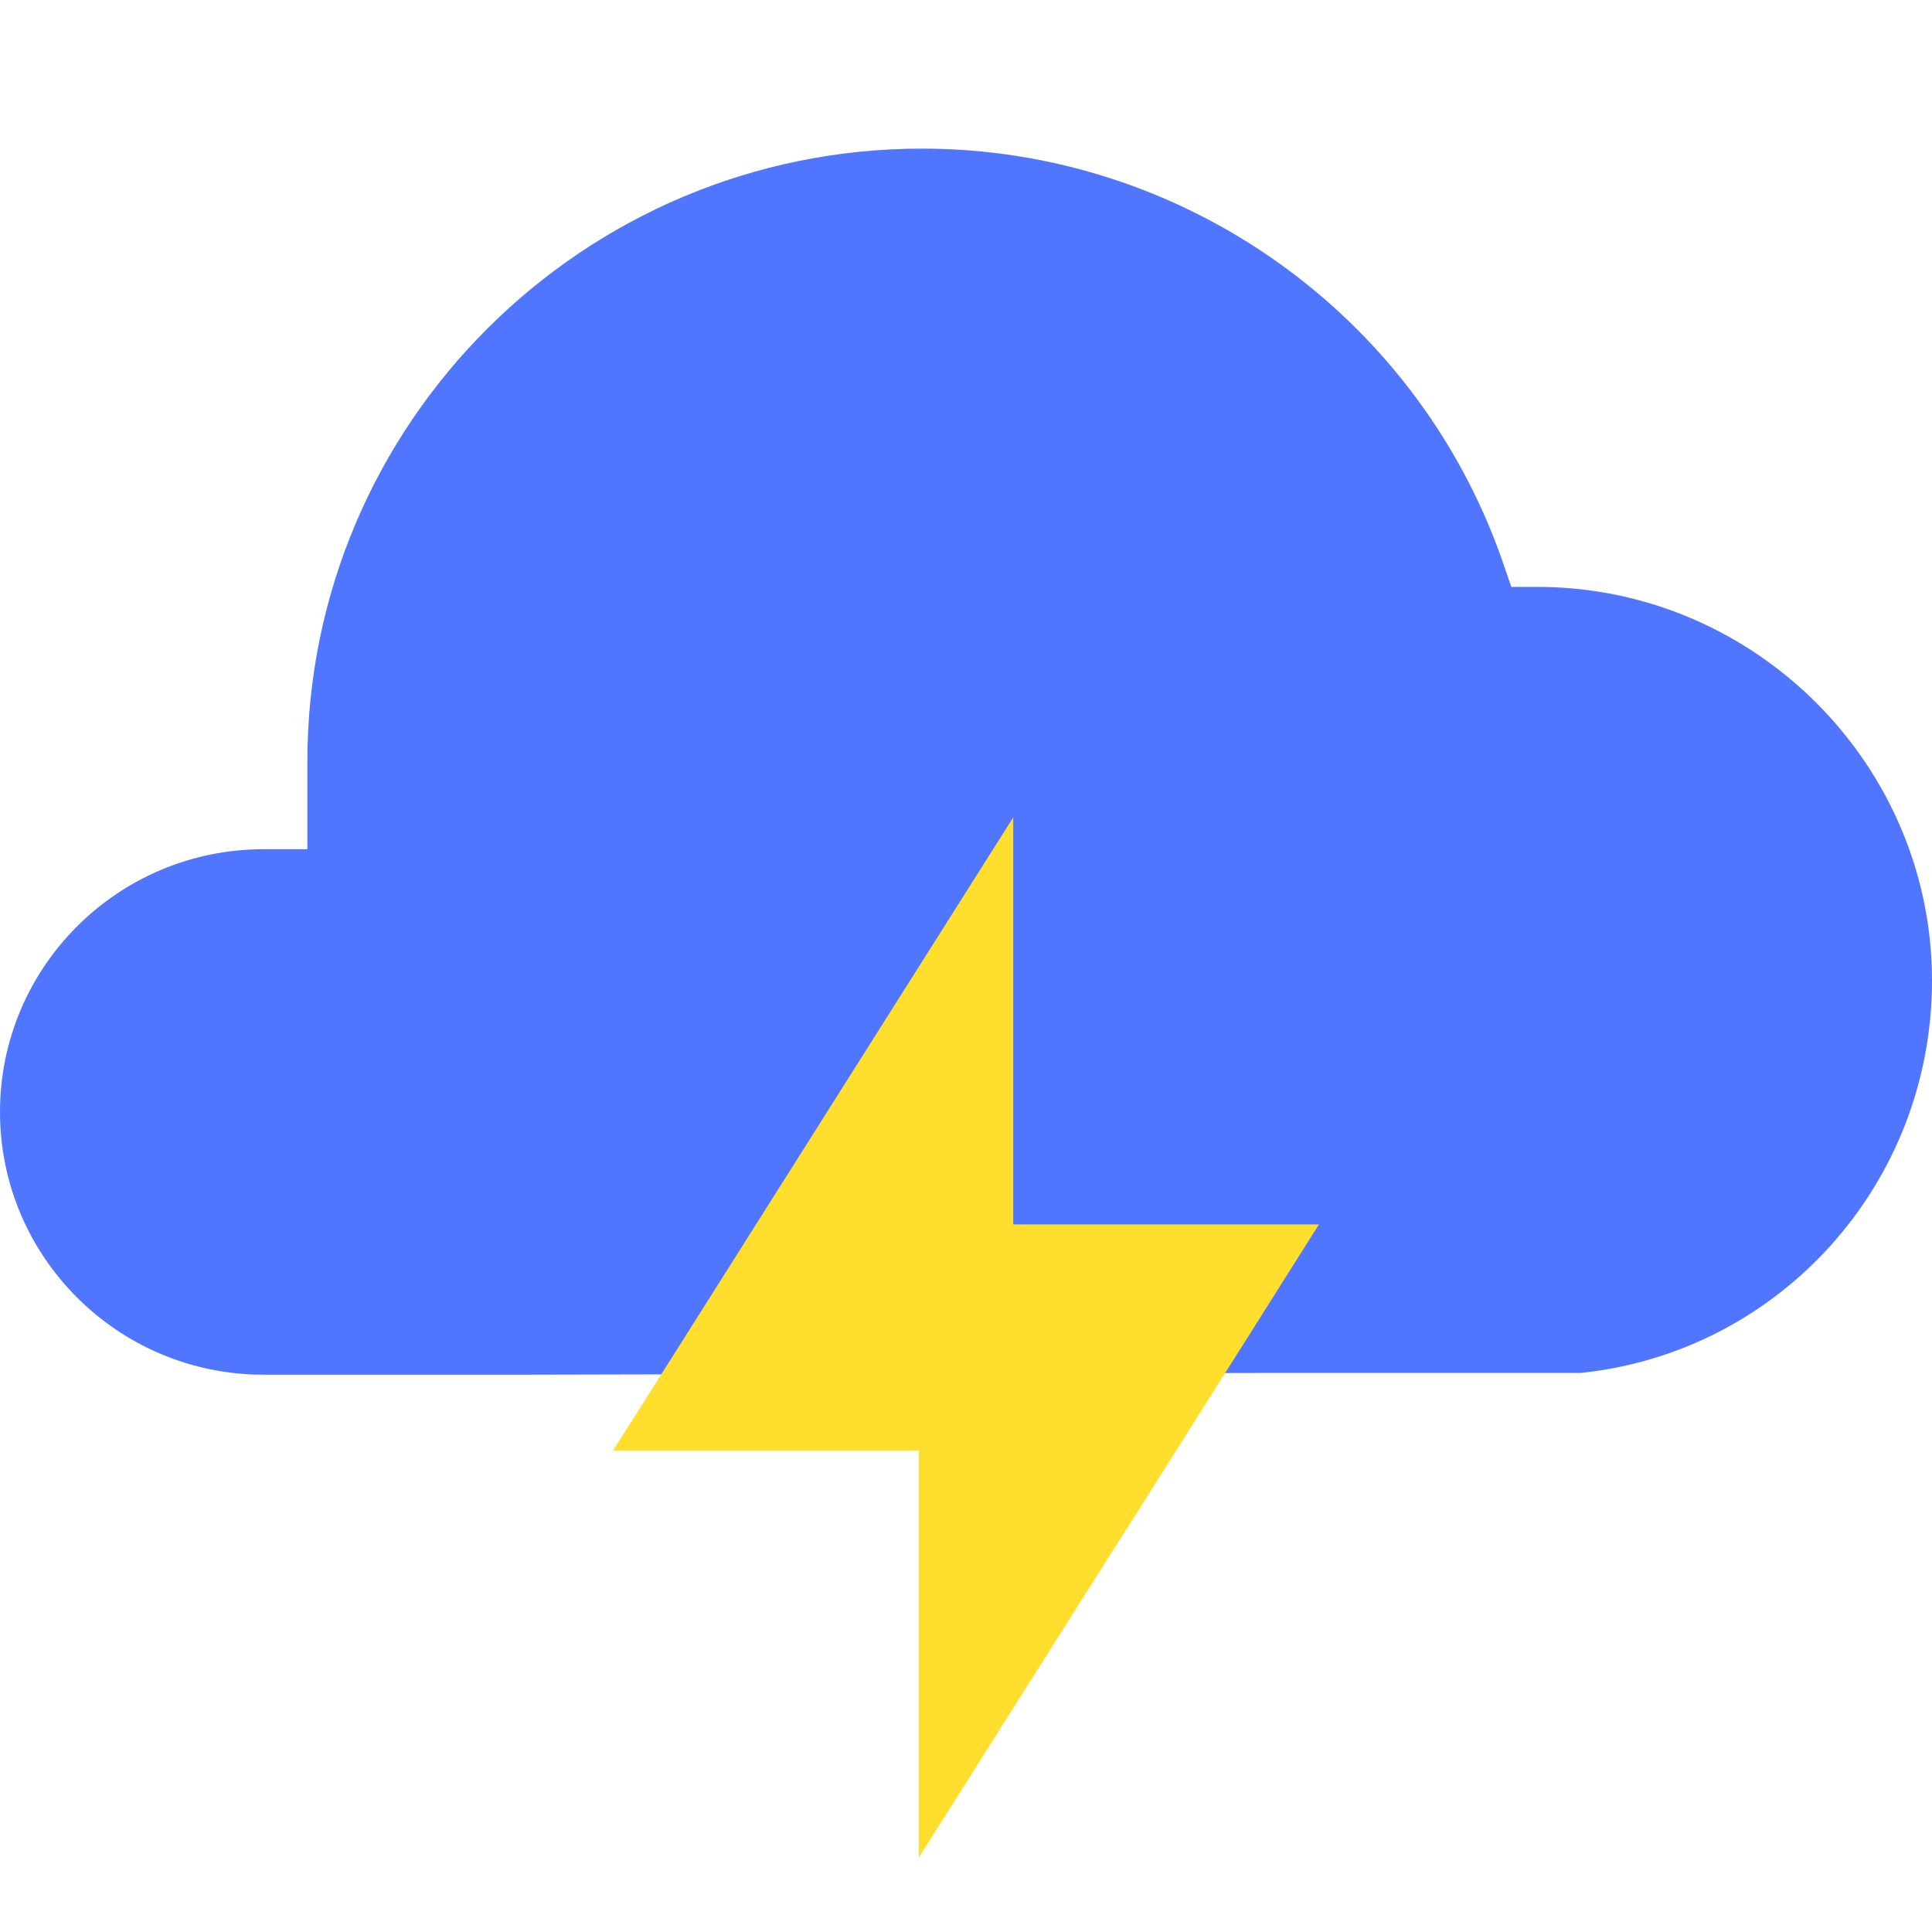
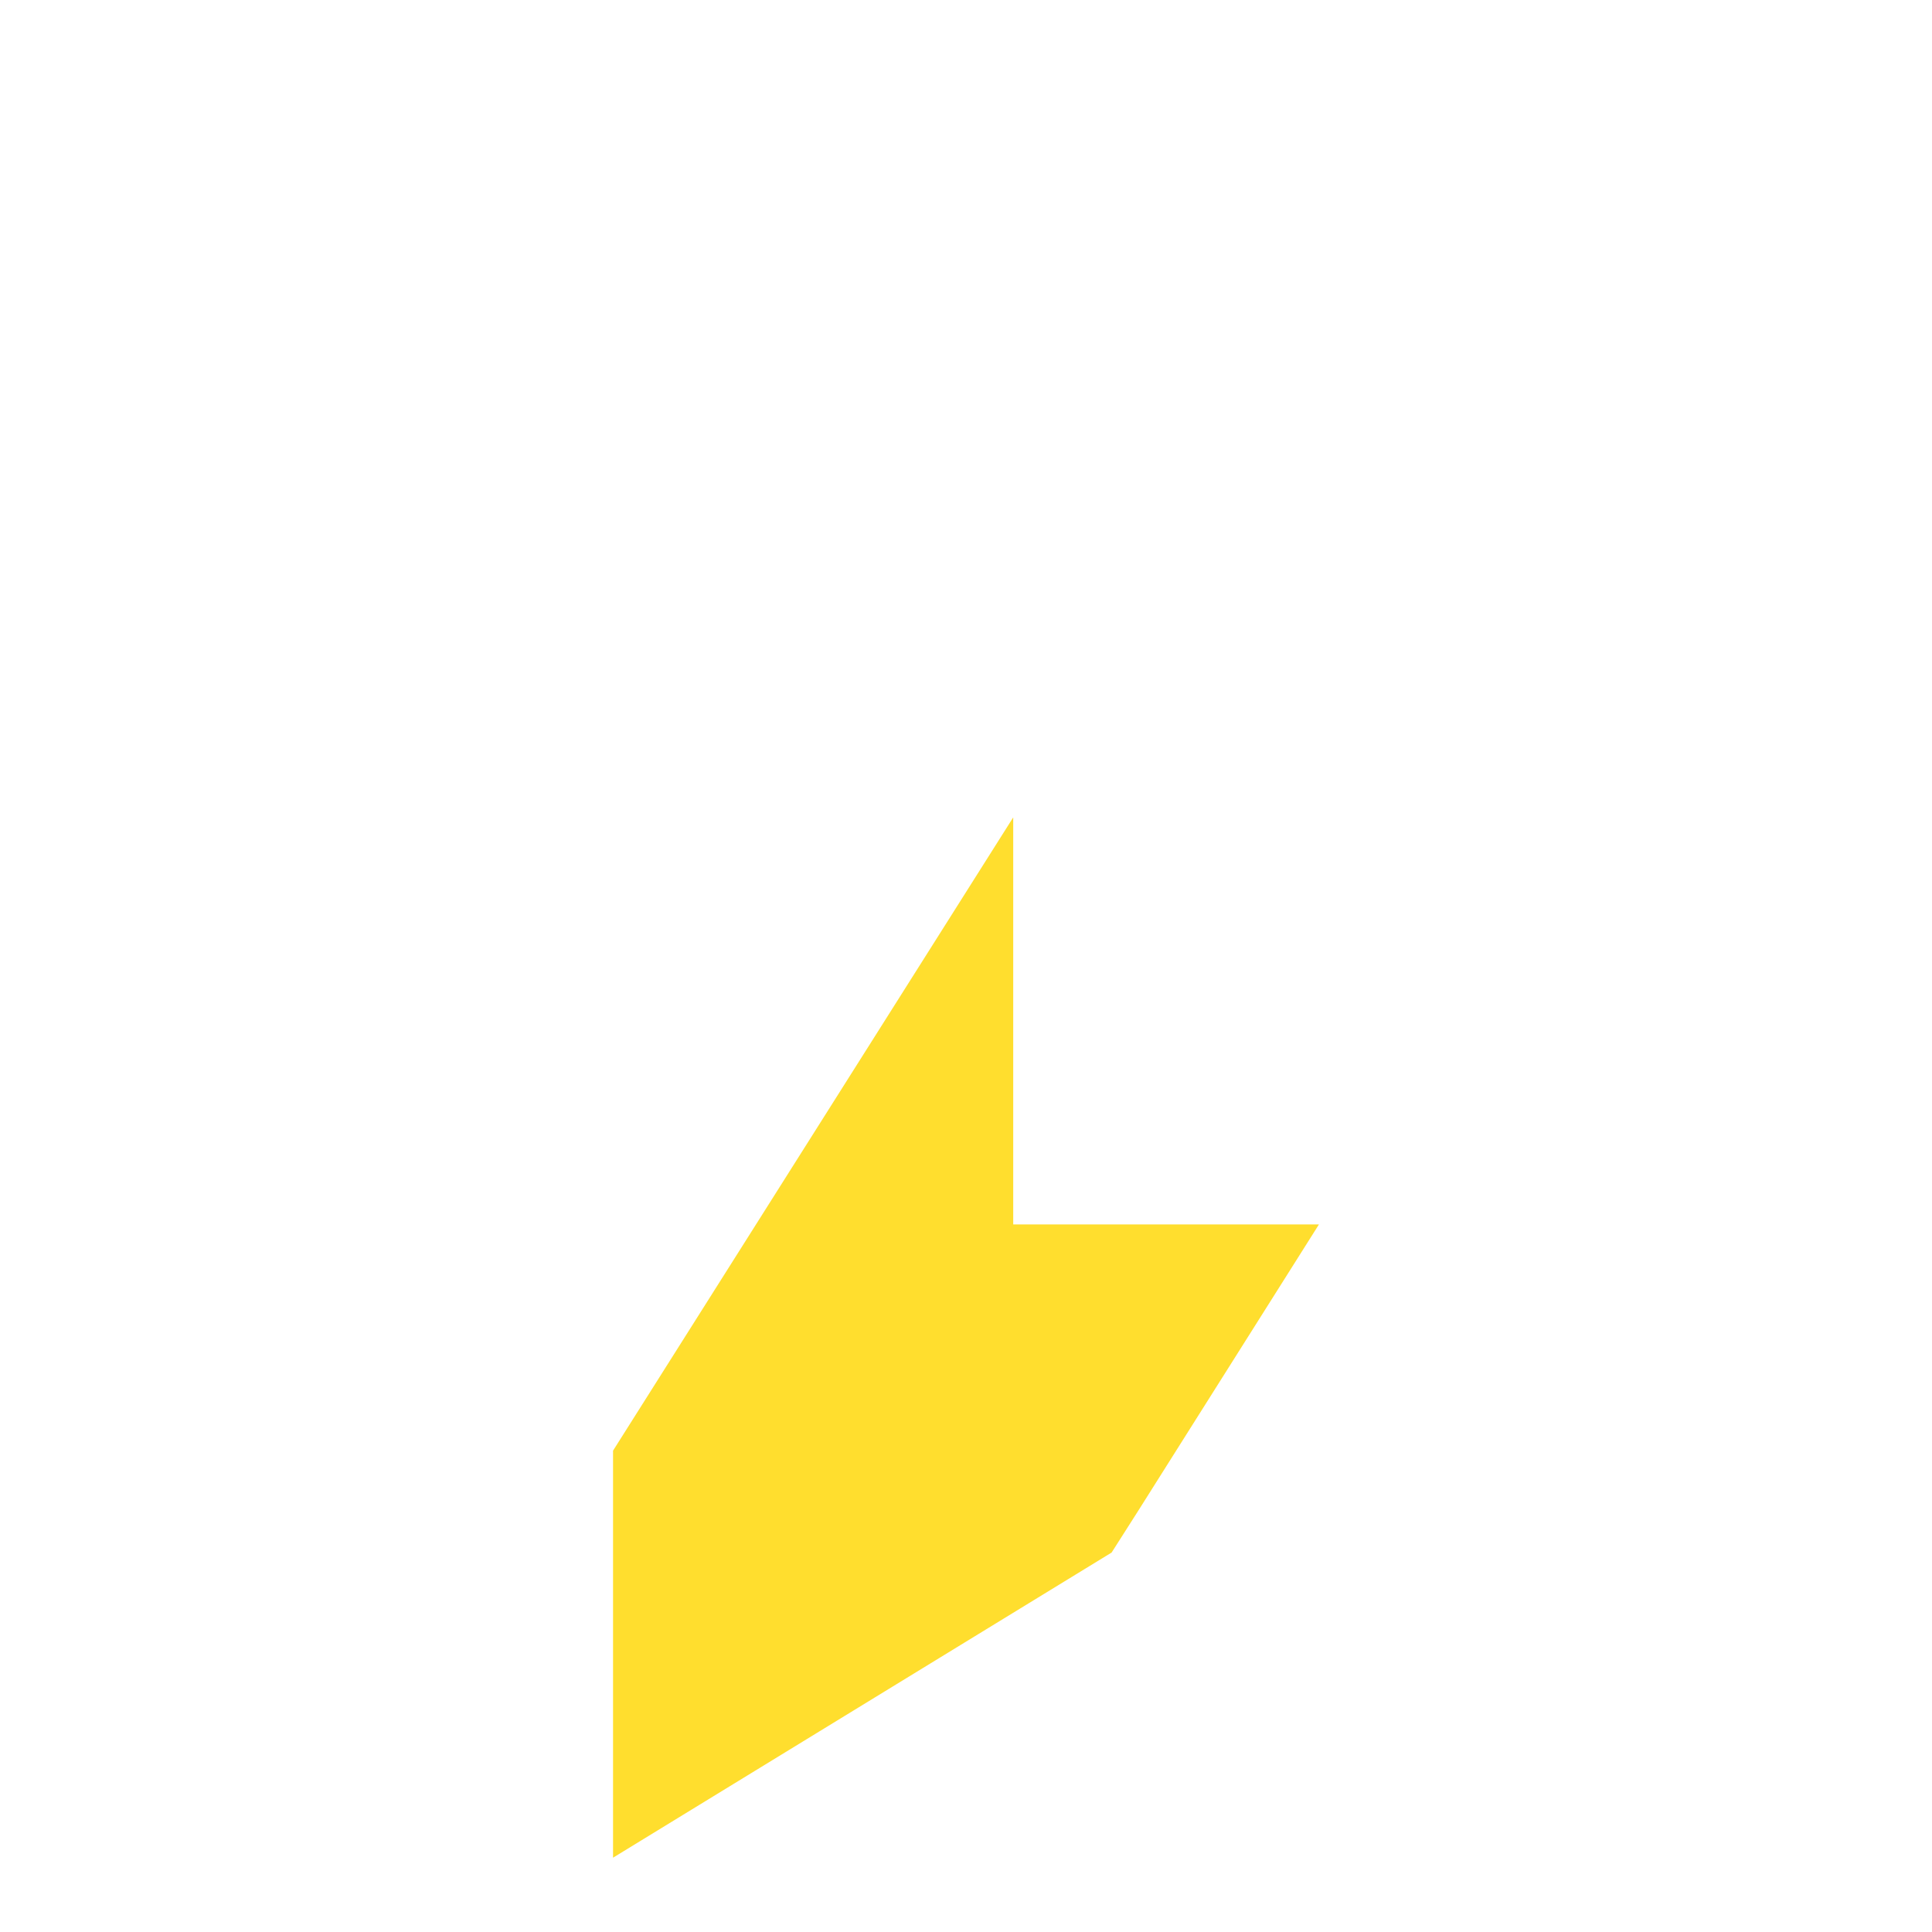
<svg xmlns="http://www.w3.org/2000/svg" width="52" height="52" viewBox="0 0 52 52" fill="none">
-   <path d="M7.091 37H14.241L34.154 36.953H42.545C47.887 36.399 52 31.873 52 26.393C52 20.618 47.296 15.868 41.505 15.797H40.678L40.406 15.008C38.066 8.42 31.803 4 24.818 4C15.694 4 8.273 11.401 8.273 20.5V22.857H7.091C3.179 22.857 0 26.027 0 29.929C0 33.83 3.179 37 7.091 37Z" fill="#5076FF" />
-   <path d="M27.271 22L16.5 39.045H24.729V39.465V40.632V41.798V50L29.919 41.787L30.655 40.632L31.391 39.465L35.5 32.955H27.271V22Z" fill="#FFDE2E" />
+   <path d="M27.271 22L16.5 39.045V39.465V40.632V41.798V50L29.919 41.787L30.655 40.632L31.391 39.465L35.5 32.955H27.271V22Z" fill="#FFDE2E" />
</svg>